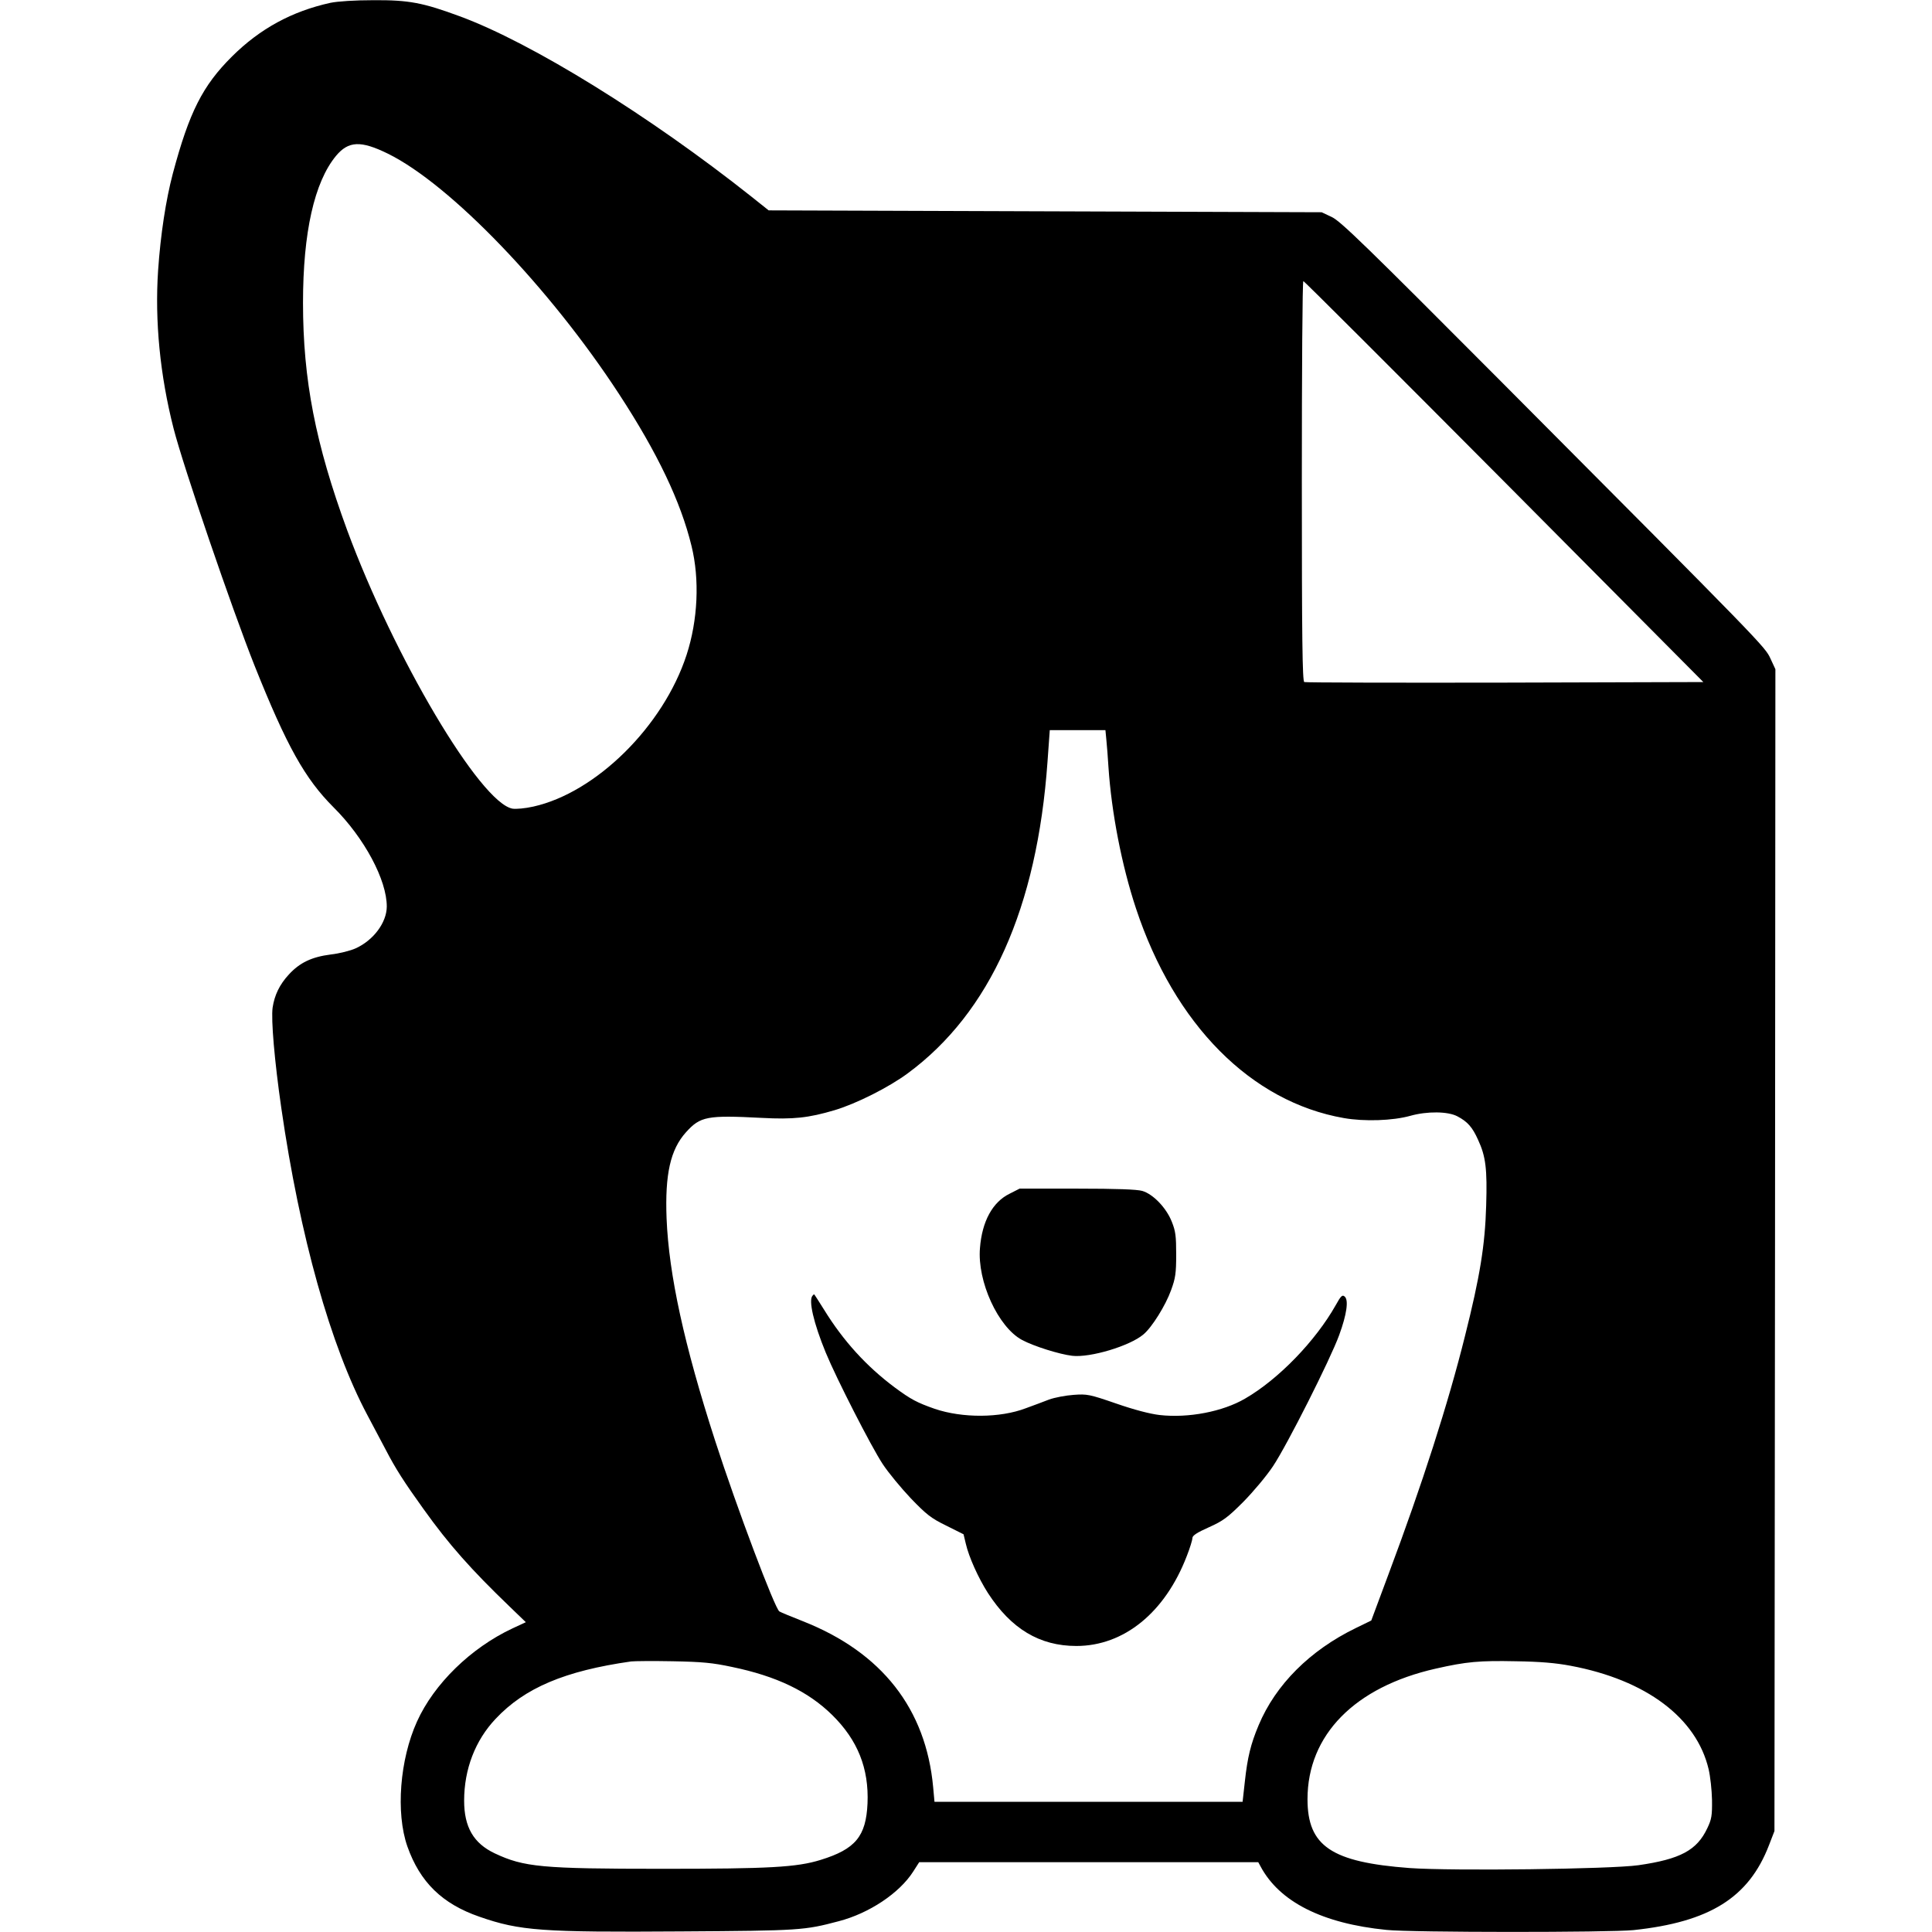
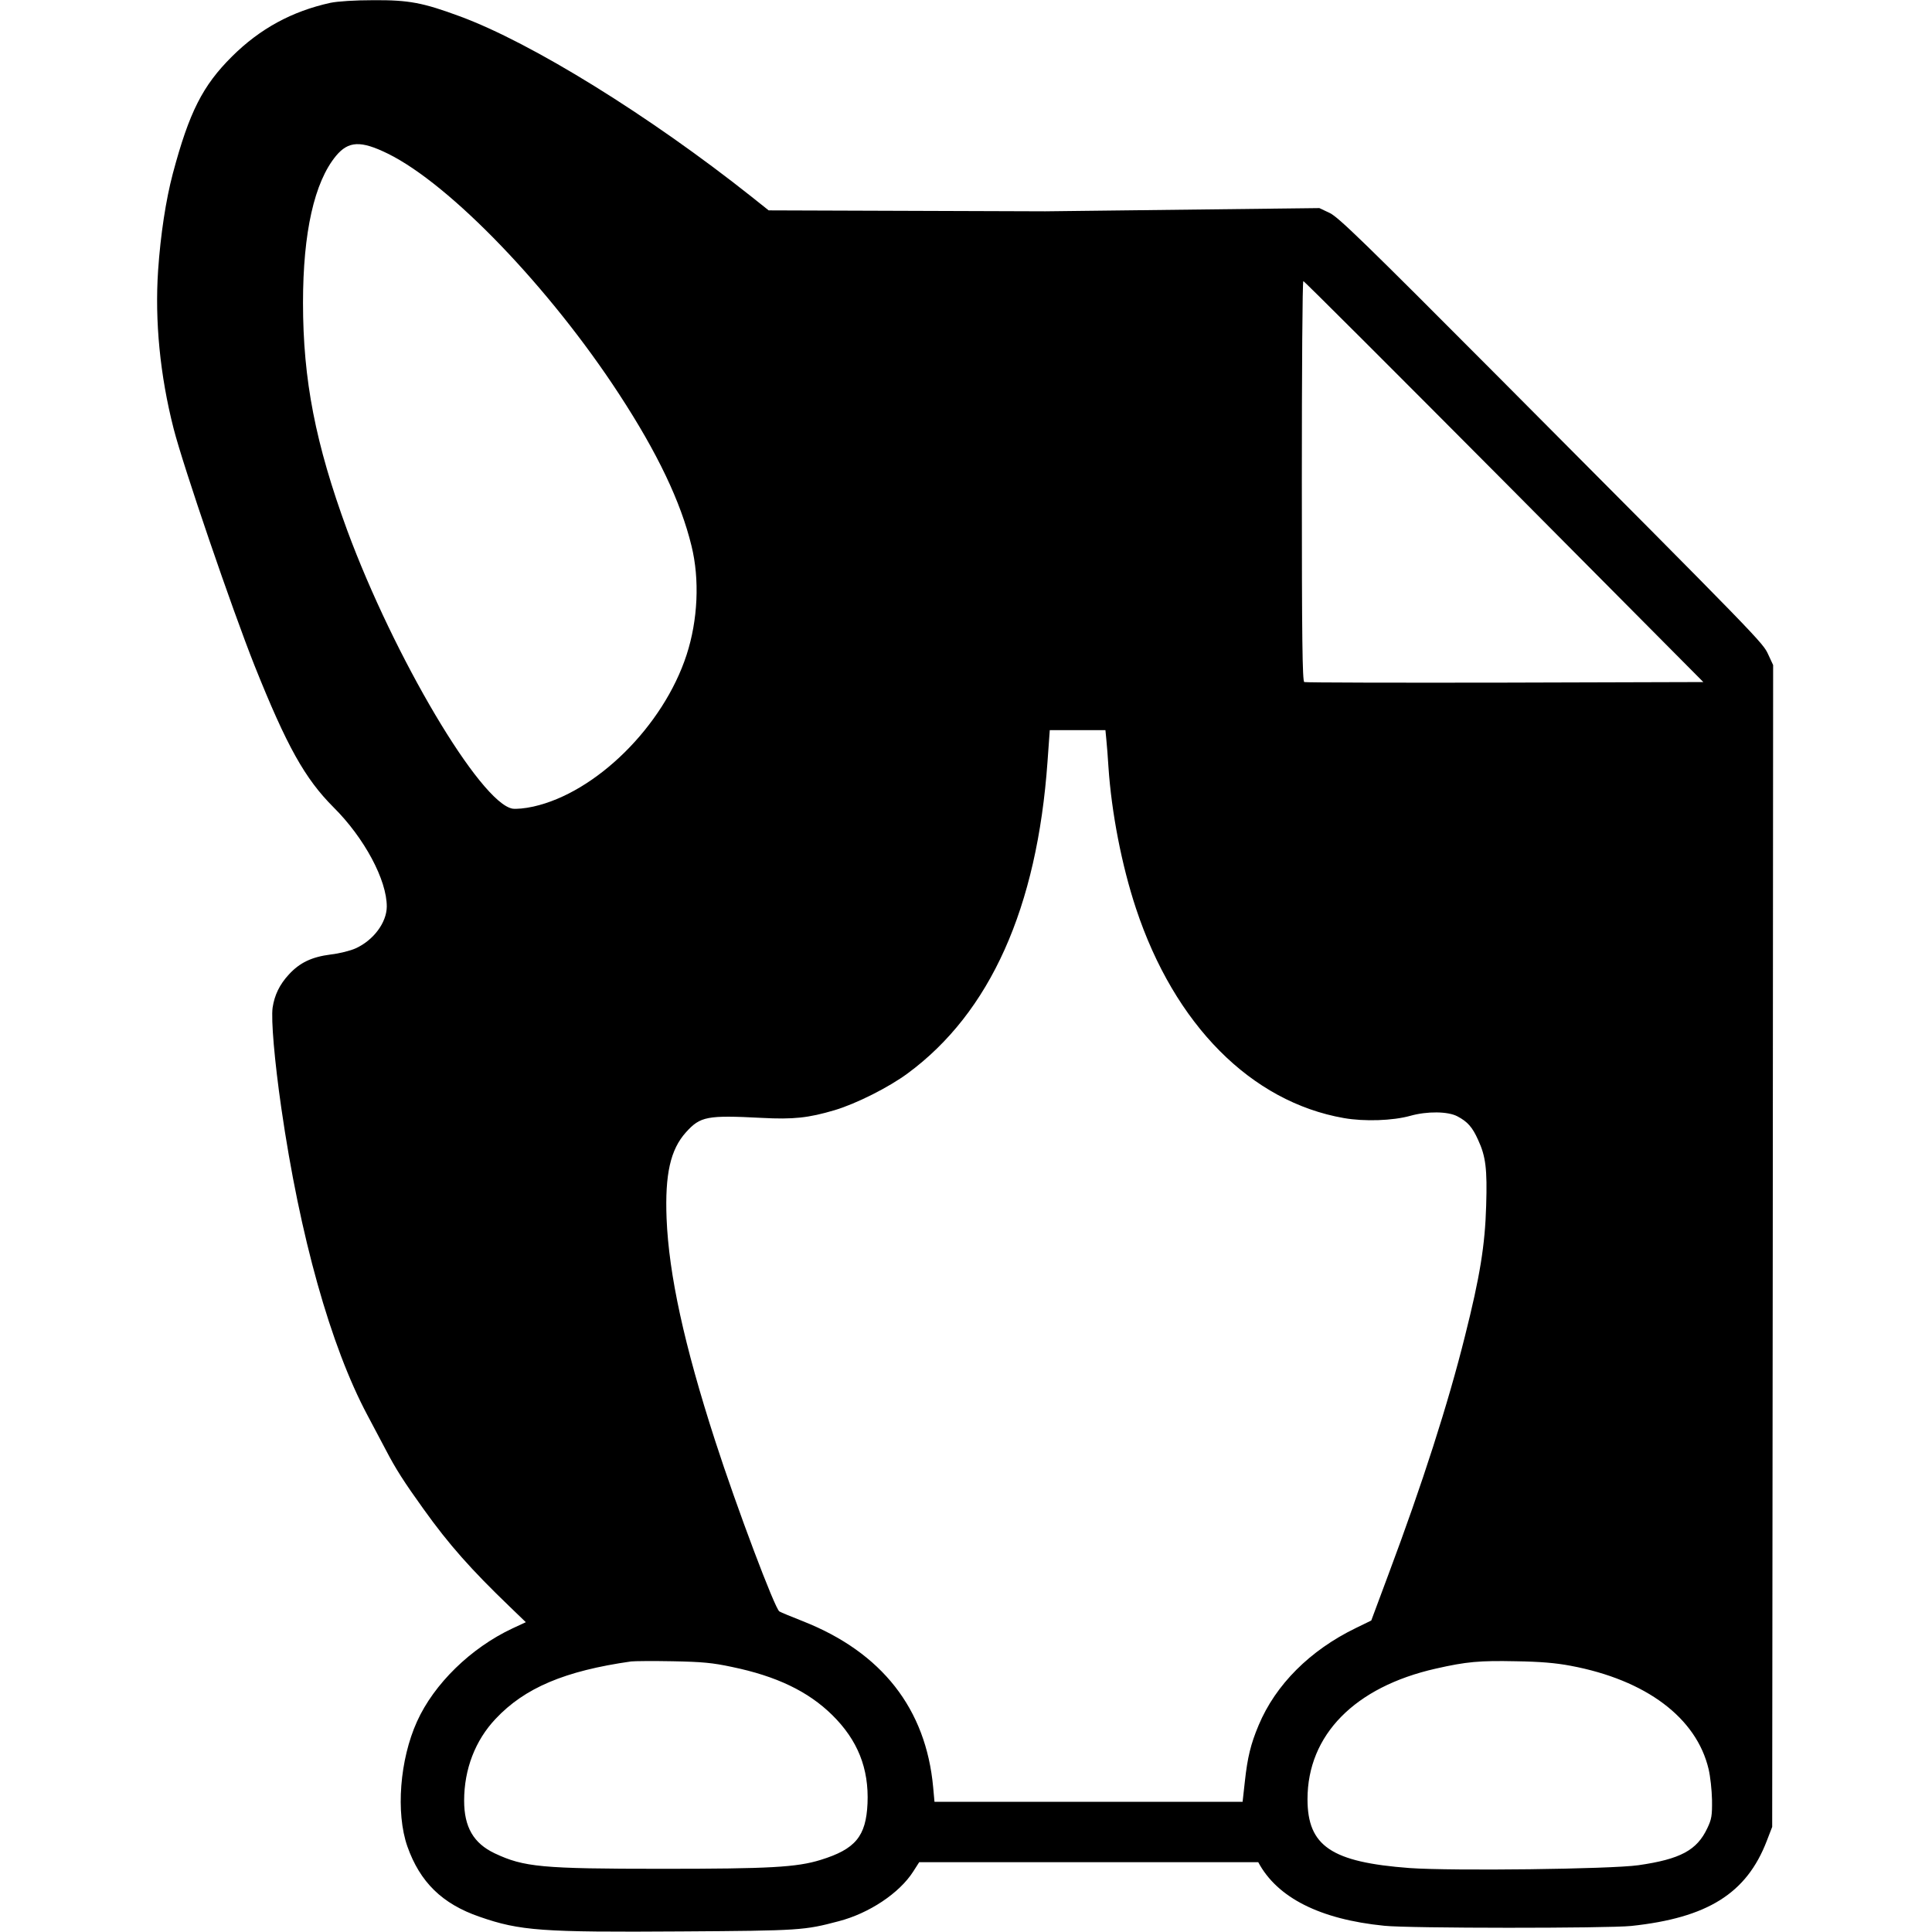
<svg xmlns="http://www.w3.org/2000/svg" width="1365.333" height="1365.333" version="1.0" viewBox="0 0 1024 1024">
-   <path d="M175.1 1.5C154.7 6 137.8 15.2 123 29.9 107.4 45.4 100.3 59.4 91.6 92c-3.7 14-6.5 32.3-7.8 51.3-1.8 26.7 1 55.6 8.2 83.8 5.1 20 30.9 95.5 43 125.9 17 42.5 26.6 59.7 41.8 74.9 16.3 16.2 28.3 38.6 28.2 52.7-.1 8.4-7 17.7-16.4 22-2.8 1.3-8.8 2.8-13.3 3.3-10.1 1.3-16.4 4.3-22.2 10.6-4.9 5.3-7.6 10.9-8.6 17.5-.9 6.3 1 28.4 4.6 53.3 9.8 67.9 26.1 126.1 45.6 162.7 3.1 5.8 7.5 14.1 9.8 18.5 5.2 10 9.6 16.9 20.1 31.5 13.3 18.6 25.1 31.9 45.6 51.6l8.5 8.2-7.1 3.3c-22 10.3-41.6 29.4-50.6 49.4-9.1 20.1-11.3 48.3-5.1 66.1 6.7 19 18.5 30.5 38.2 37.3 21.5 7.5 33.1 8.3 106.9 7.8 63.5-.4 65.3-.6 83.5-5.4 16.2-4.2 32.2-14.9 39.5-26.3l3.2-5h179.7l1.2 2.2c10 18.8 32.7 30.3 66.8 33.7 13 1.4 118.3 1.4 130.9.1 40.4-4.3 61.1-17.2 71.8-45l2.9-7.5.3-307.9.2-307.9-2.6-5.6c-2.9-6.3-2.9-6.4-142.9-147-71.4-71.7-84.8-84.7-89.5-87l-5.5-2.6L554 112l-146.6-.5-8.9-7.1C344.2 61.3 281.7 22.6 243.6 8.6 224.1 1.4 216.7 0 198.1.1c-10.1 0-19.1.6-23 1.4m30.4 79.9c33.2 16.3 86 71.3 122.7 127.6 20.3 31.1 32.6 56.9 38.3 80.3 4.4 17.8 3.4 39.4-2.6 57.8-12.3 37.8-48 73-81.2 80.4-4.4 1-9.2 1.4-11.1 1.1-17.1-3.2-62.7-80.2-87.6-147.6-16.8-45.8-23.4-79.7-23.4-120.5 0-37.3 6-64 17.5-77.9 6.6-7.9 13.1-8.2 27.4-1.2m591.7 173.8 105.6 106.3-105.1.3c-57.9.1-105.8 0-106.4-.3-1-.3-1.3-22.6-1.3-106.5 0-58.3.3-106 .8-106 .4-.1 48.2 47.7 106.4 106.2m-210.8 137c.3 2.9.8 9.3 1.1 14.3 1.6 24 7 52.1 14.6 75 20.4 61.6 61 102.5 110.2 111.1 10.9 1.9 25.9 1.4 35.2-1.2 8.9-2.5 20-2.4 25 .3 5.3 2.8 7.9 5.7 10.9 12.4 4.1 8.8 4.9 15.5 4.3 34.9-.6 21-3.3 37.6-11.2 69-8.9 35.8-22.7 78.7-40.5 126.2l-9.2 24.7-8.2 4c-24.3 11.8-42.5 30-51.5 51.5-4.2 10-5.9 17-7.3 29.8l-1.2 10.8H495.3l-.7-7.7c-3.8-41.6-27.2-71.5-69-88-6.1-2.4-11.7-4.7-12.5-5.2-2.3-1.2-22.6-55-34.1-90.6-16.4-50.7-24.5-88-25.7-117.7-.9-23.4 2-36.5 10.3-45.7 7.6-8.4 11.1-9.1 40.1-7.6 16.8.9 24.9 0 38.7-4.1 11.4-3.4 28.7-12.1 38.7-19.5 43.7-32.2 68.6-87.7 74.1-165.2l1.2-16.7h29.5zM387.9 883.5c23.7 4.9 40.5 13 53.2 25.5 13.5 13.3 19.5 28.3 18.7 46.9-.8 17.4-6.4 24.2-24.9 29.9-12.6 3.9-27.1 4.7-83.9 4.7-64 0-73.3-.9-88.8-8.2C251 977 246 968.4 246 954.4c0-16.7 5.9-32 16.7-43.4 15.4-16.4 36.7-25.4 71.8-30.4 1.7-.2 11.6-.3 22-.1 15.7.3 21.1.8 31.4 3m444.6-.6c40 7.5 66.7 27.6 73.1 54.8.9 3.8 1.7 11.1 1.8 16.3.1 8.3-.2 10.2-2.5 15-5.5 11.7-14.3 16.4-36.5 19.6-14.8 2.1-98.7 3.1-121.3 1.5-41.4-3.1-54.1-11.6-54.1-36.5 0-34 25-59.5 68-69.2 16.3-3.7 23.1-4.3 42.5-3.9 12.9.2 21.1.9 29 2.4" />
-   <path d="M535.1 632.7c-9 4.4-14.6 14.6-15.7 28.8-1.5 17.6 9.6 41.9 22.3 48.7 6.1 3.3 19.8 7.6 26.6 8.4 9.5 1.1 30.5-5.2 37.7-11.3 4.5-3.7 11.8-15.4 14.7-23.5 2.3-6.3 2.7-8.9 2.7-18.8 0-9.8-.3-12.4-2.3-17.4-2.9-7.4-9.9-14.7-15.7-16.4-2.9-.8-13.5-1.2-34.6-1.2h-30.4z" />
-   <path d="M430.7 686.7c-2.3 2.3.5 14.5 7 30.3 5.7 13.8 24.1 49.8 30.1 58.9 3 4.6 9.8 12.8 15 18.3 8.3 8.6 10.7 10.5 18.7 14.4l9.2 4.6 1.2 5c1.6 7 6.6 18.1 11.7 26.1 12.3 19 27.4 28.1 46.9 28.1 25.2 0 47-17.7 58.5-47.6 1.7-4.3 3-8.6 3-9.6 0-1.3 2.4-2.9 8.7-5.7 7.6-3.4 10-5.2 18.3-13.5 5.3-5.4 12.3-13.7 15.8-19 7.5-11.3 30.4-56.7 35-69.4 4-10.9 5.1-18.6 2.9-20.4-1.2-1.1-2-.4-4.7 4.5-10.7 19-30.4 39.4-48.1 49.6-11.8 6.9-30 10.4-45.2 8.7-5.2-.6-13.6-2.8-23.1-6.1-14.2-4.9-15.4-5.1-22.5-4.6-4.2.3-10.1 1.4-13.1 2.5-3 1.2-8.5 3.2-12.3 4.6-13.6 5.2-33.6 5.3-48.3.3-9.4-3.3-12.6-5-21-11.2-15.2-11.3-27.5-24.9-37.6-41.3-2.8-4.5-5.2-8.2-5.3-8.2s-.5.3-.8.7" />
+   <path d="M175.1 1.5C154.7 6 137.8 15.2 123 29.9 107.4 45.4 100.3 59.4 91.6 92c-3.7 14-6.5 32.3-7.8 51.3-1.8 26.7 1 55.6 8.2 83.8 5.1 20 30.9 95.5 43 125.9 17 42.5 26.6 59.7 41.8 74.9 16.3 16.2 28.3 38.6 28.2 52.7-.1 8.4-7 17.7-16.4 22-2.8 1.3-8.8 2.8-13.3 3.3-10.1 1.3-16.4 4.3-22.2 10.6-4.9 5.3-7.6 10.9-8.6 17.5-.9 6.3 1 28.4 4.6 53.3 9.8 67.9 26.1 126.1 45.6 162.7 3.1 5.8 7.5 14.1 9.8 18.5 5.2 10 9.6 16.9 20.1 31.5 13.3 18.6 25.1 31.9 45.6 51.6l8.5 8.2-7.1 3.3c-22 10.3-41.6 29.4-50.6 49.4-9.1 20.1-11.3 48.3-5.1 66.1 6.7 19 18.5 30.5 38.2 37.3 21.5 7.5 33.1 8.3 106.9 7.8 63.5-.4 65.3-.6 83.5-5.4 16.2-4.2 32.2-14.9 39.5-26.3l3.2-5h179.7c10 18.8 32.7 30.3 66.8 33.7 13 1.4 118.3 1.4 130.9.1 40.4-4.3 61.1-17.2 71.8-45l2.9-7.5.3-307.9.2-307.9-2.6-5.6c-2.9-6.3-2.9-6.4-142.9-147-71.4-71.7-84.8-84.7-89.5-87l-5.5-2.6L554 112l-146.6-.5-8.9-7.1C344.2 61.3 281.7 22.6 243.6 8.6 224.1 1.4 216.7 0 198.1.1c-10.1 0-19.1.6-23 1.4m30.4 79.9c33.2 16.3 86 71.3 122.7 127.6 20.3 31.1 32.6 56.9 38.3 80.3 4.4 17.8 3.4 39.4-2.6 57.8-12.3 37.8-48 73-81.2 80.4-4.4 1-9.2 1.4-11.1 1.1-17.1-3.2-62.7-80.2-87.6-147.6-16.8-45.8-23.4-79.7-23.4-120.5 0-37.3 6-64 17.5-77.9 6.6-7.9 13.1-8.2 27.4-1.2m591.7 173.8 105.6 106.3-105.1.3c-57.9.1-105.8 0-106.4-.3-1-.3-1.3-22.6-1.3-106.5 0-58.3.3-106 .8-106 .4-.1 48.2 47.7 106.4 106.2m-210.8 137c.3 2.9.8 9.3 1.1 14.3 1.6 24 7 52.1 14.6 75 20.4 61.6 61 102.5 110.2 111.1 10.9 1.9 25.9 1.4 35.2-1.2 8.9-2.5 20-2.4 25 .3 5.3 2.8 7.9 5.7 10.9 12.4 4.1 8.8 4.9 15.5 4.3 34.9-.6 21-3.3 37.6-11.2 69-8.9 35.8-22.7 78.7-40.5 126.2l-9.2 24.7-8.2 4c-24.3 11.8-42.5 30-51.5 51.5-4.2 10-5.9 17-7.3 29.8l-1.2 10.8H495.3l-.7-7.7c-3.8-41.6-27.2-71.5-69-88-6.1-2.4-11.7-4.7-12.5-5.2-2.3-1.2-22.6-55-34.1-90.6-16.4-50.7-24.5-88-25.7-117.7-.9-23.4 2-36.5 10.3-45.7 7.6-8.4 11.1-9.1 40.1-7.6 16.8.9 24.9 0 38.7-4.1 11.4-3.4 28.7-12.1 38.7-19.5 43.7-32.2 68.6-87.7 74.1-165.2l1.2-16.7h29.5zM387.9 883.5c23.7 4.9 40.5 13 53.2 25.5 13.5 13.3 19.5 28.3 18.7 46.9-.8 17.4-6.4 24.2-24.9 29.9-12.6 3.9-27.1 4.7-83.9 4.7-64 0-73.3-.9-88.8-8.2C251 977 246 968.4 246 954.4c0-16.7 5.9-32 16.7-43.4 15.4-16.4 36.7-25.4 71.8-30.4 1.7-.2 11.6-.3 22-.1 15.7.3 21.1.8 31.4 3m444.6-.6c40 7.5 66.7 27.6 73.1 54.8.9 3.8 1.7 11.1 1.8 16.3.1 8.3-.2 10.2-2.5 15-5.5 11.7-14.3 16.4-36.5 19.6-14.8 2.1-98.7 3.1-121.3 1.5-41.4-3.1-54.1-11.6-54.1-36.5 0-34 25-59.5 68-69.2 16.3-3.7 23.1-4.3 42.5-3.9 12.9.2 21.1.9 29 2.4" />
</svg>